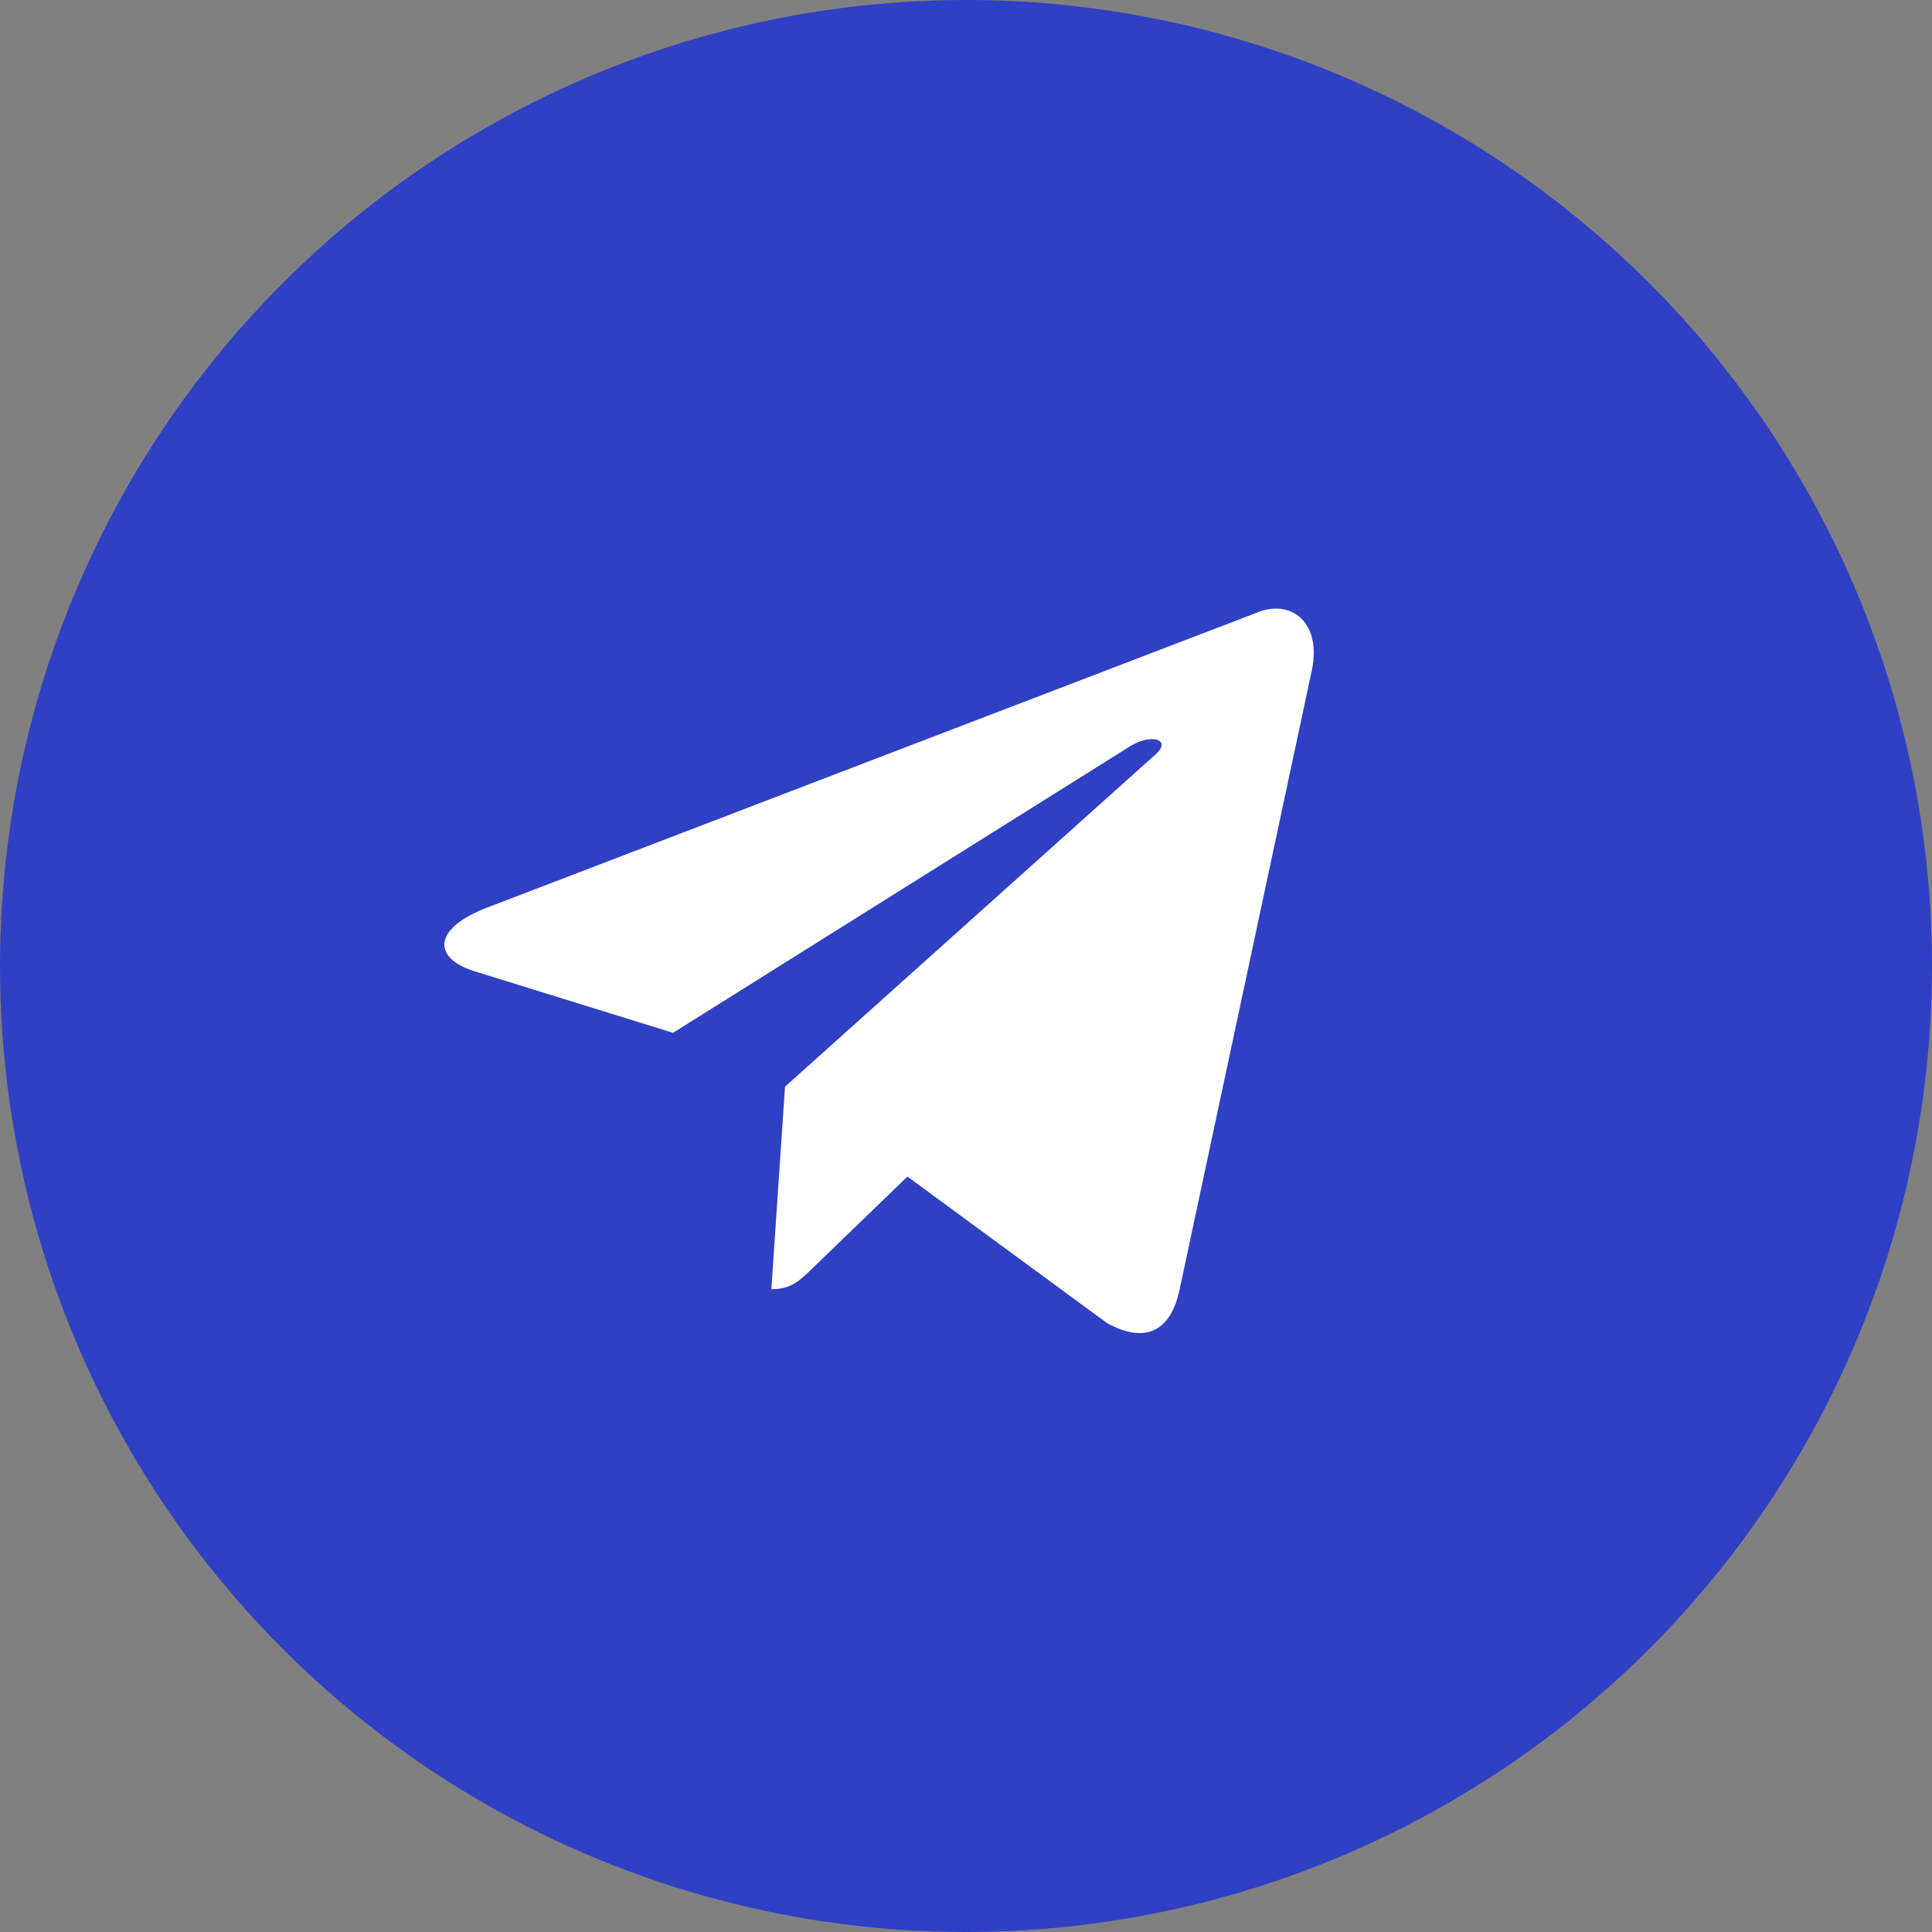
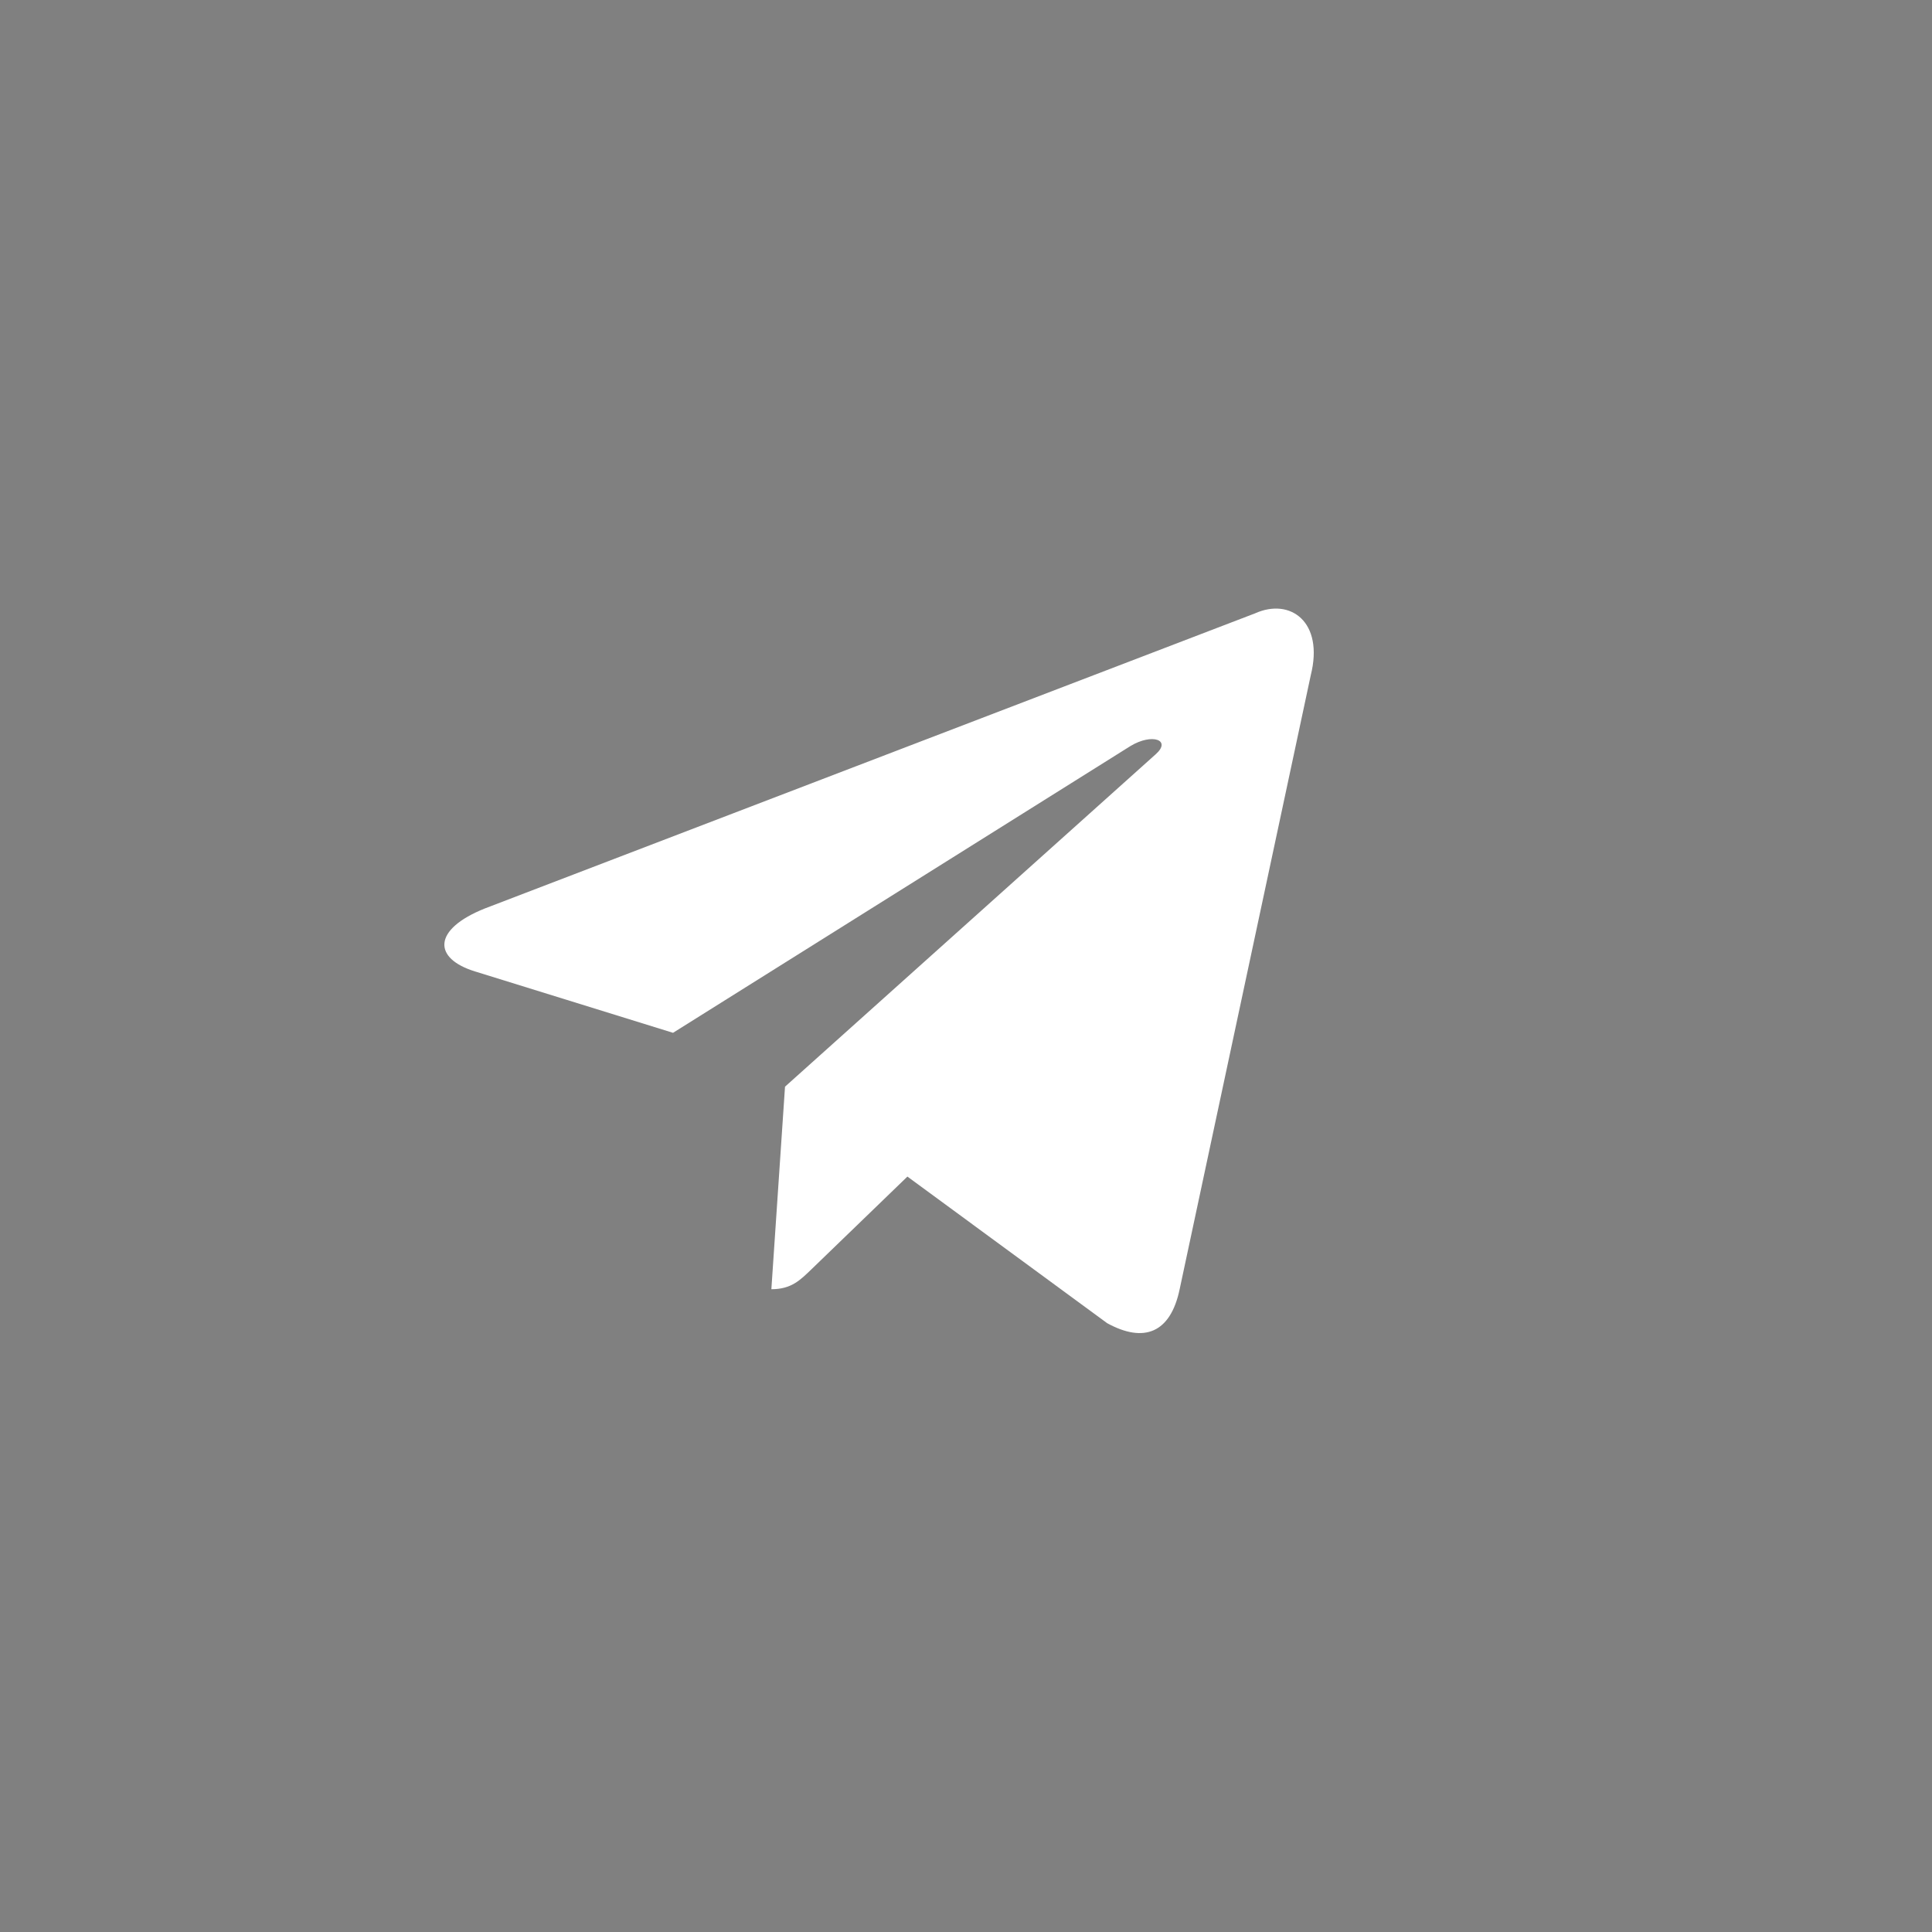
<svg xmlns="http://www.w3.org/2000/svg" width="200" height="200" viewBox="0 0 200 200" fill="none">
  <rect x="0" y="0" width="200" height="200" fill="#808080" stroke="none" />
-   <circle cx="100" cy="100" r="100" fill="#3040C4" />
  <path d="M129.925 63.493L50.202 94.04C44.762 96.212 44.793 99.227 49.204 100.572L69.672 106.917L117.029 77.227C119.268 75.874 121.314 76.602 119.633 78.085L81.264 112.493H81.255L81.264 112.497L79.852 133.46C81.921 133.46 82.833 132.518 83.993 131.405L93.935 121.799L114.615 136.977C118.428 139.063 121.166 137.991 122.115 133.469L135.69 69.9C137.079 64.364 133.563 61.858 129.925 63.493Z" fill="white" />
</svg>